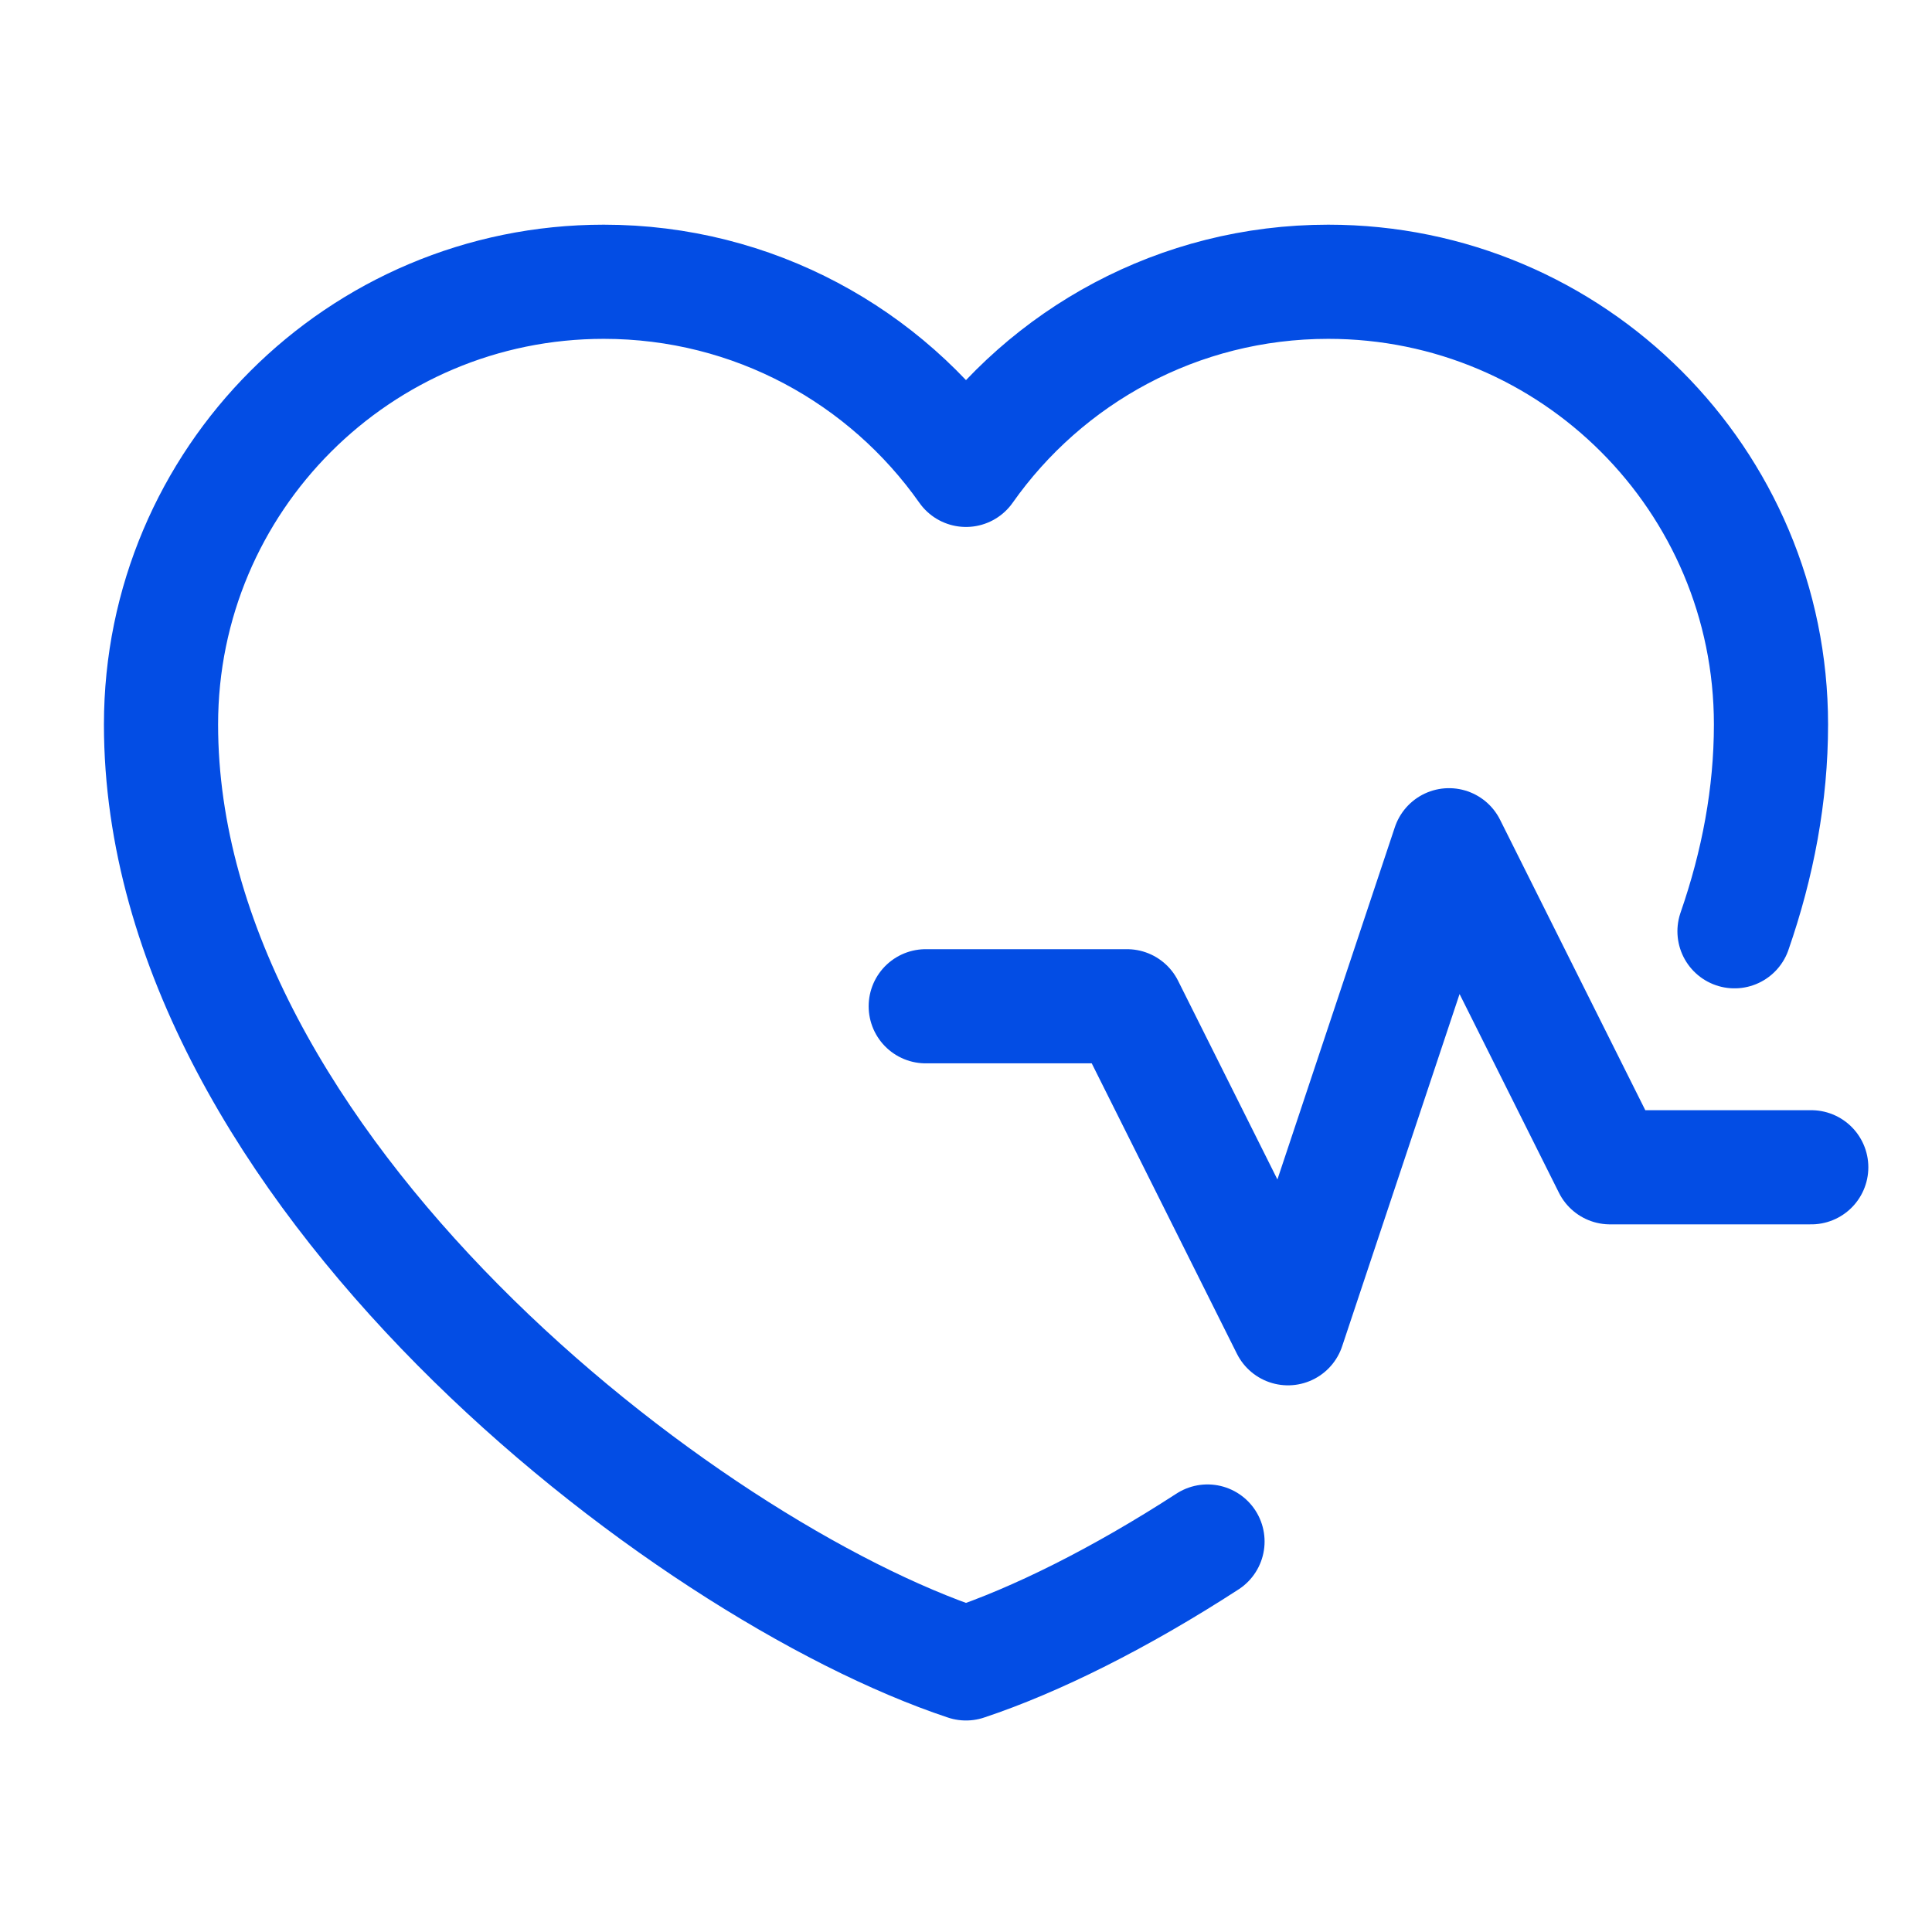
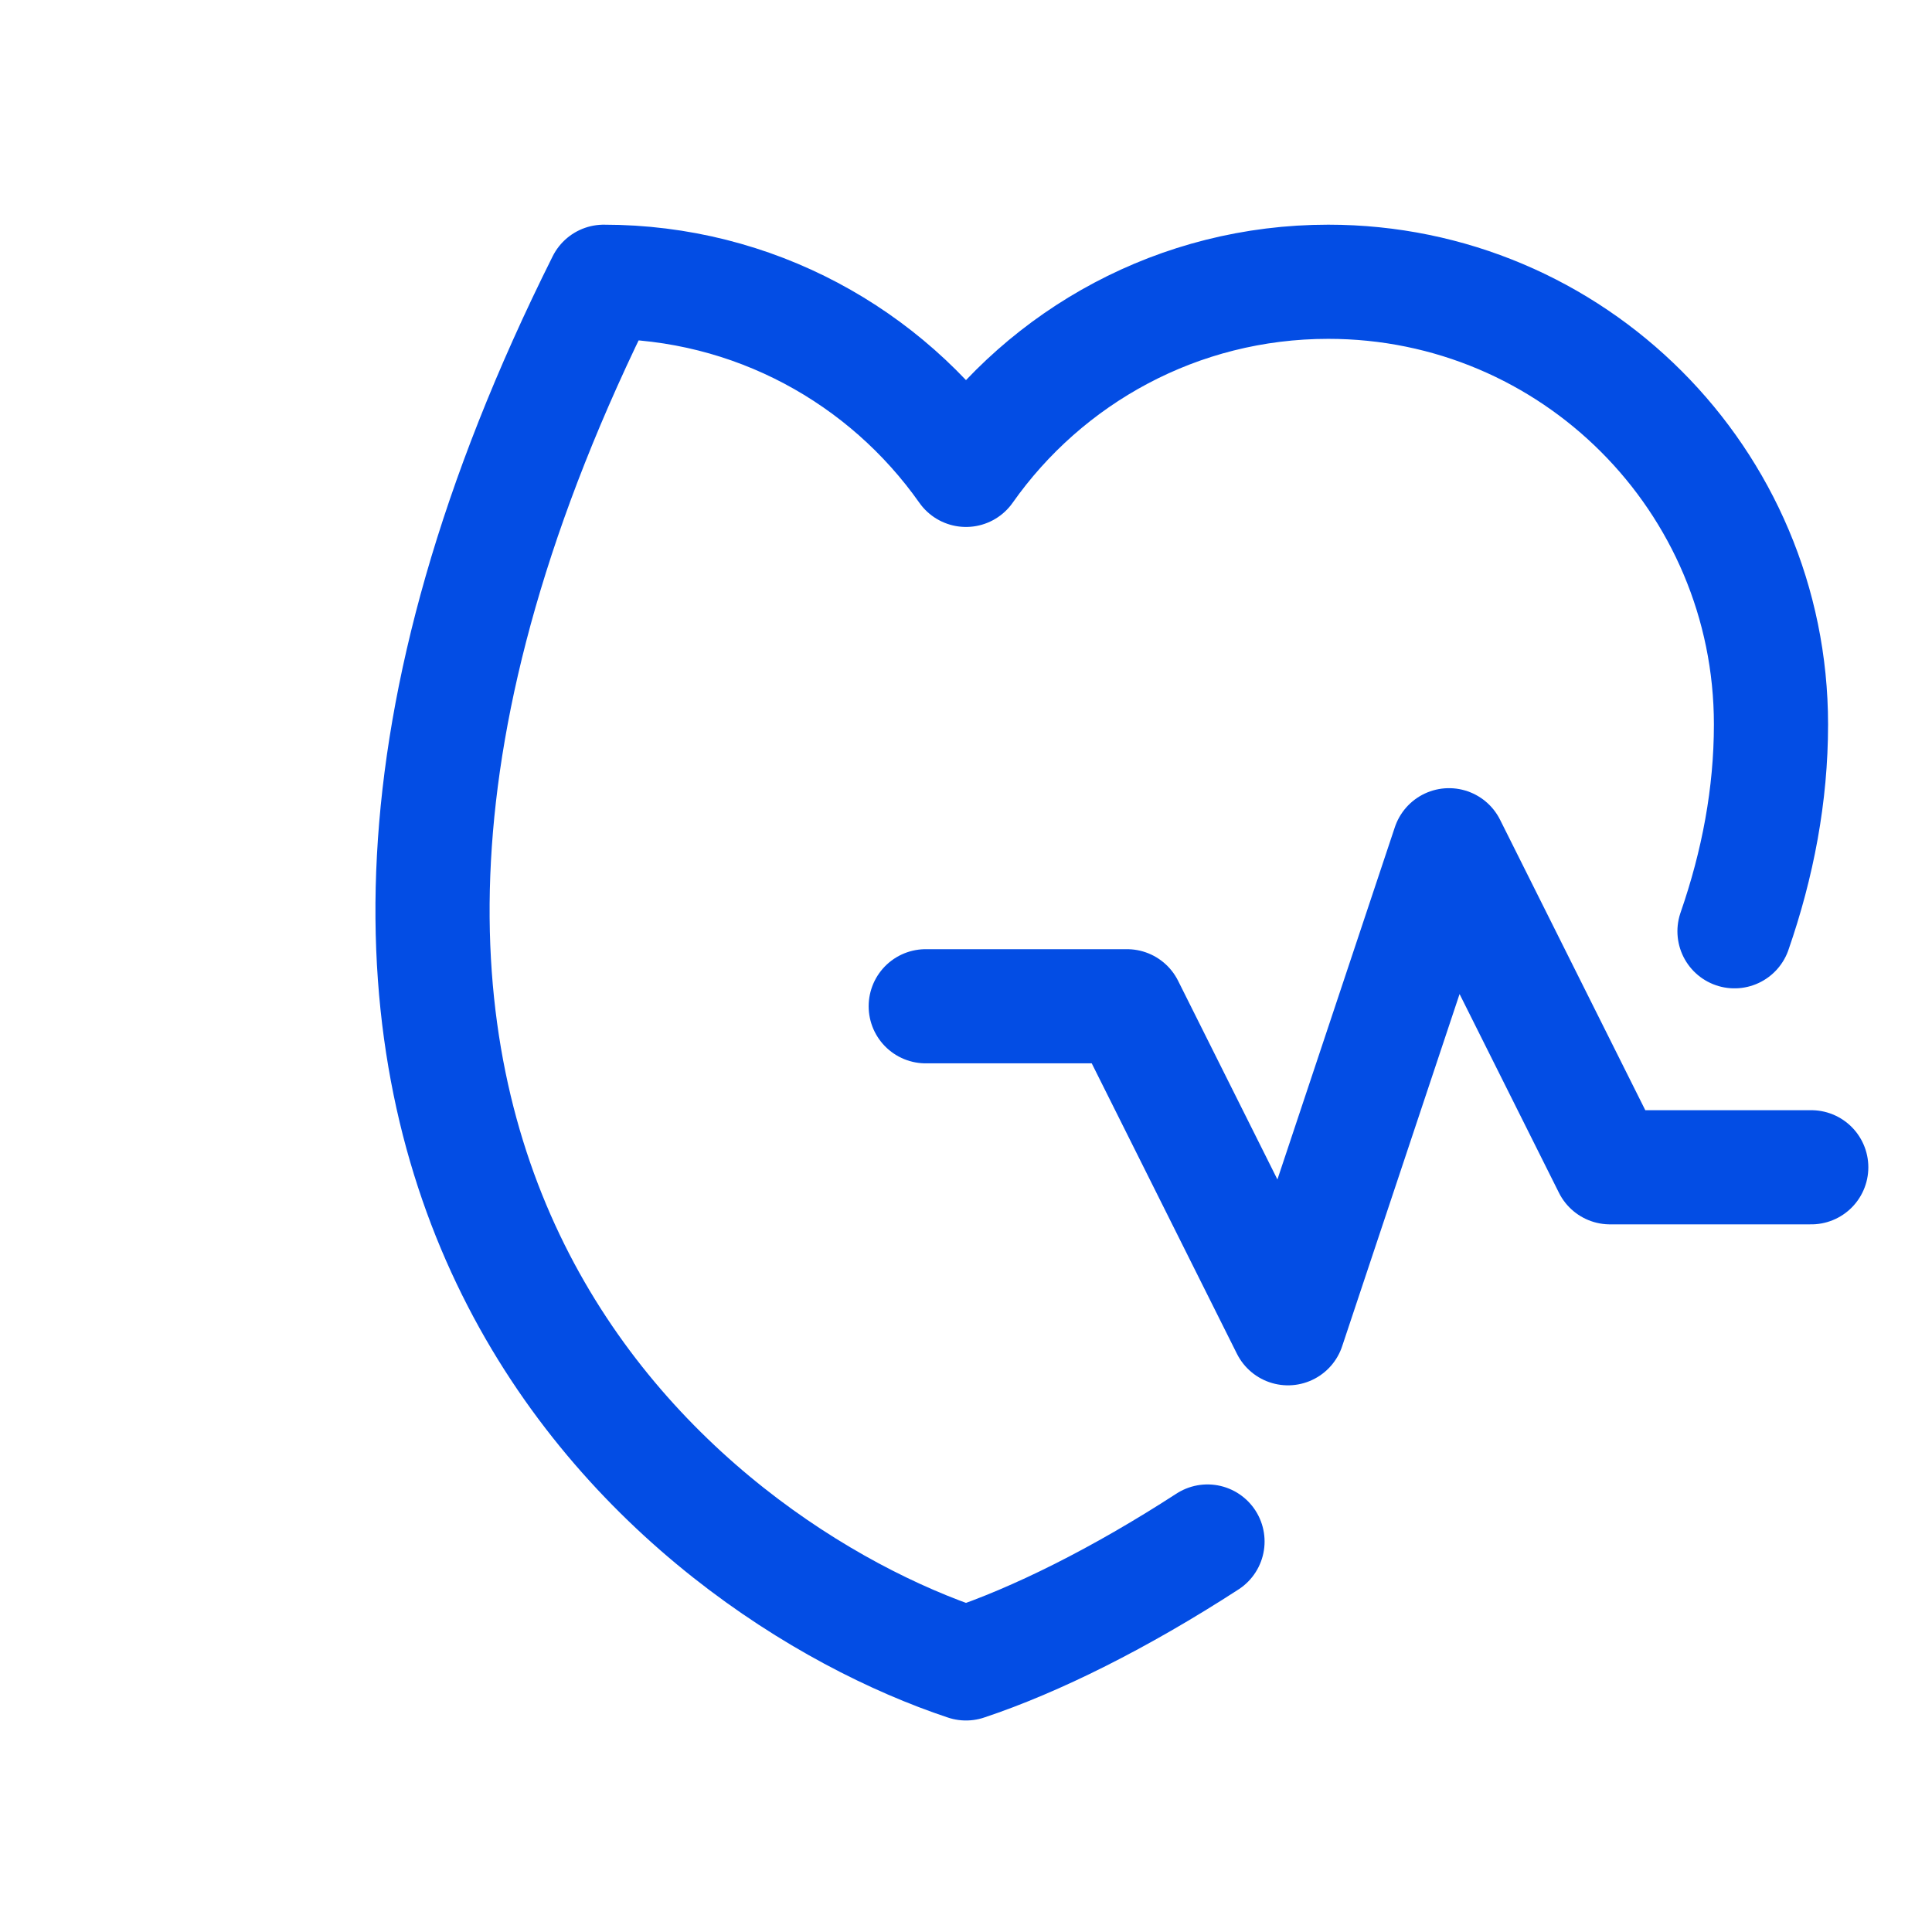
<svg xmlns="http://www.w3.org/2000/svg" width="44" height="44" viewBox="0 0 44 44" fill="none">
-   <path d="M39.502 21.209C40.033 19.679 40.333 18.101 40.333 16.5C40.333 10.931 35.819 6.417 30.25 6.417C26.84 6.417 23.825 8.11 22 10.701C20.175 8.11 17.16 6.417 13.75 6.417C8.181 6.417 3.667 10.931 3.667 16.5C3.667 26.584 15.583 35.75 22 37.883C23.585 37.356 25.506 36.4 27.5 35.107M21.083 22.917H25.667L29.333 30.25L33 19.25L36.667 26.584H41.25" stroke="#034DE4" stroke-width="2.6" stroke-linecap="round" stroke-linejoin="round" />
+   <path d="M39.502 21.209C40.033 19.679 40.333 18.101 40.333 16.5C40.333 10.931 35.819 6.417 30.25 6.417C26.84 6.417 23.825 8.11 22 10.701C20.175 8.11 17.16 6.417 13.75 6.417C3.667 26.584 15.583 35.75 22 37.883C23.585 37.356 25.506 36.4 27.5 35.107M21.083 22.917H25.667L29.333 30.25L33 19.25L36.667 26.584H41.25" stroke="#034DE4" stroke-width="2.6" stroke-linecap="round" stroke-linejoin="round" />
</svg>